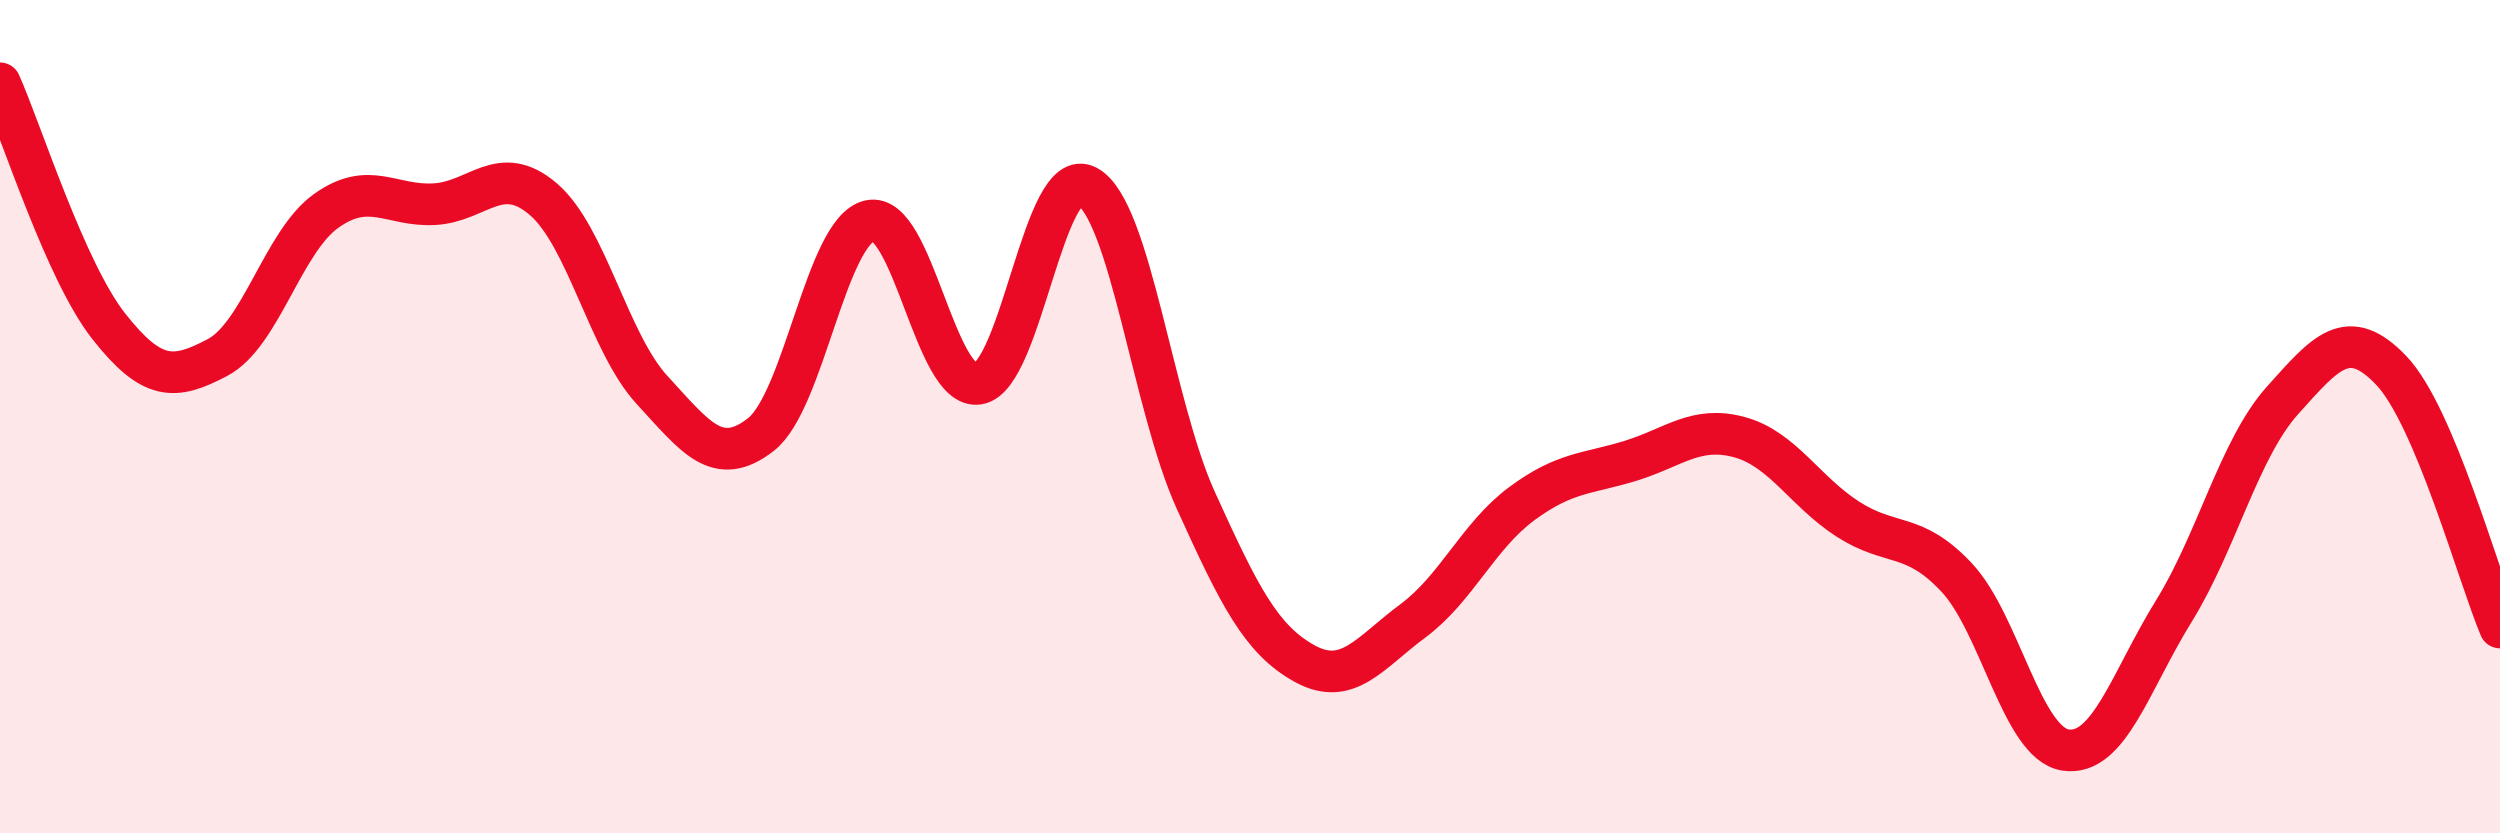
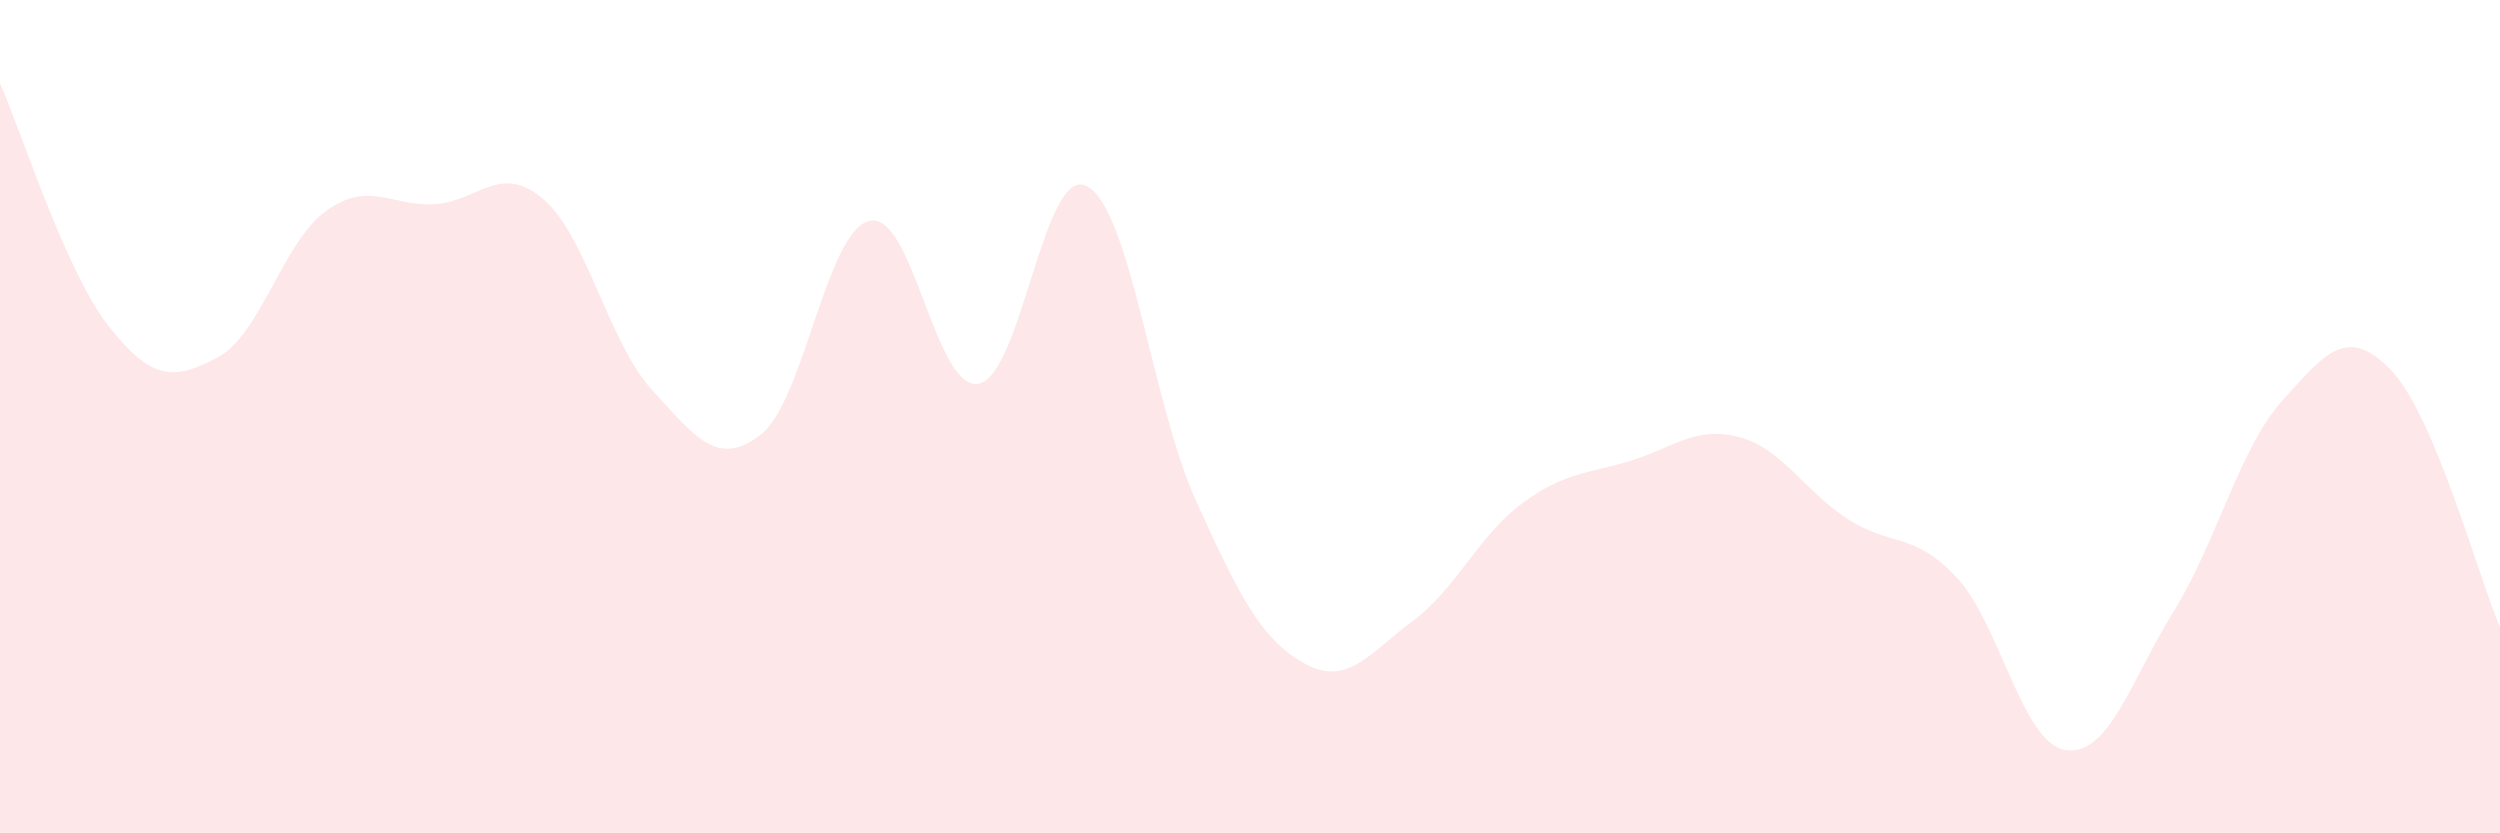
<svg xmlns="http://www.w3.org/2000/svg" width="60" height="20" viewBox="0 0 60 20">
  <path d="M 0,2 C 0.52,3.17 1.57,6.51 2.61,7.83 C 3.65,9.15 4.18,9.13 5.22,8.58 C 6.26,8.03 6.79,5.8 7.83,5.06 C 8.87,4.32 9.39,4.96 10.43,4.9 C 11.47,4.84 12,3.89 13.04,4.78 C 14.08,5.67 14.61,8.23 15.65,9.36 C 16.69,10.49 17.22,11.24 18.26,10.43 C 19.3,9.62 19.83,5.54 20.87,5.3 C 21.91,5.06 22.44,9.38 23.48,9.21 C 24.52,9.04 25.05,3.91 26.09,4.47 C 27.13,5.03 27.66,9.72 28.7,12.01 C 29.74,14.3 30.26,15.34 31.3,15.92 C 32.34,16.5 32.87,15.67 33.91,14.9 C 34.95,14.13 35.48,12.86 36.52,12.09 C 37.56,11.32 38.09,11.38 39.13,11.06 C 40.17,10.74 40.7,10.21 41.74,10.49 C 42.78,10.77 43.31,11.79 44.35,12.46 C 45.39,13.13 45.92,12.75 46.96,13.86 C 48,14.97 48.53,17.84 49.57,18 C 50.61,18.16 51.13,16.35 52.17,14.67 C 53.21,12.99 53.74,10.77 54.78,9.61 C 55.82,8.45 56.35,7.8 57.39,8.89 C 58.43,9.98 59.48,13.83 60,15.06L60 20L0 20Z" fill="#EB0A25" opacity="0.1" stroke-linecap="round" stroke-linejoin="round" />
-   <path d="M 0,2 C 0.52,3.17 1.57,6.51 2.61,7.83 C 3.65,9.15 4.18,9.13 5.22,8.58 C 6.26,8.03 6.79,5.8 7.83,5.06 C 8.87,4.32 9.39,4.96 10.43,4.9 C 11.47,4.84 12,3.89 13.04,4.78 C 14.08,5.67 14.61,8.23 15.65,9.36 C 16.69,10.49 17.22,11.24 18.26,10.43 C 19.3,9.62 19.83,5.54 20.87,5.3 C 21.91,5.06 22.44,9.38 23.48,9.21 C 24.52,9.04 25.05,3.91 26.09,4.47 C 27.13,5.03 27.66,9.72 28.7,12.01 C 29.74,14.3 30.26,15.34 31.3,15.92 C 32.34,16.5 32.87,15.67 33.91,14.9 C 34.95,14.13 35.48,12.86 36.52,12.09 C 37.56,11.32 38.09,11.38 39.13,11.06 C 40.17,10.74 40.7,10.21 41.74,10.49 C 42.78,10.77 43.31,11.79 44.35,12.46 C 45.39,13.13 45.92,12.75 46.96,13.86 C 48,14.97 48.53,17.84 49.57,18 C 50.61,18.16 51.13,16.35 52.17,14.67 C 53.21,12.99 53.74,10.77 54.78,9.61 C 55.82,8.45 56.35,7.8 57.39,8.89 C 58.43,9.98 59.48,13.83 60,15.06" stroke="#EB0A25" stroke-width="1" fill="none" stroke-linecap="round" stroke-linejoin="round" />
</svg>